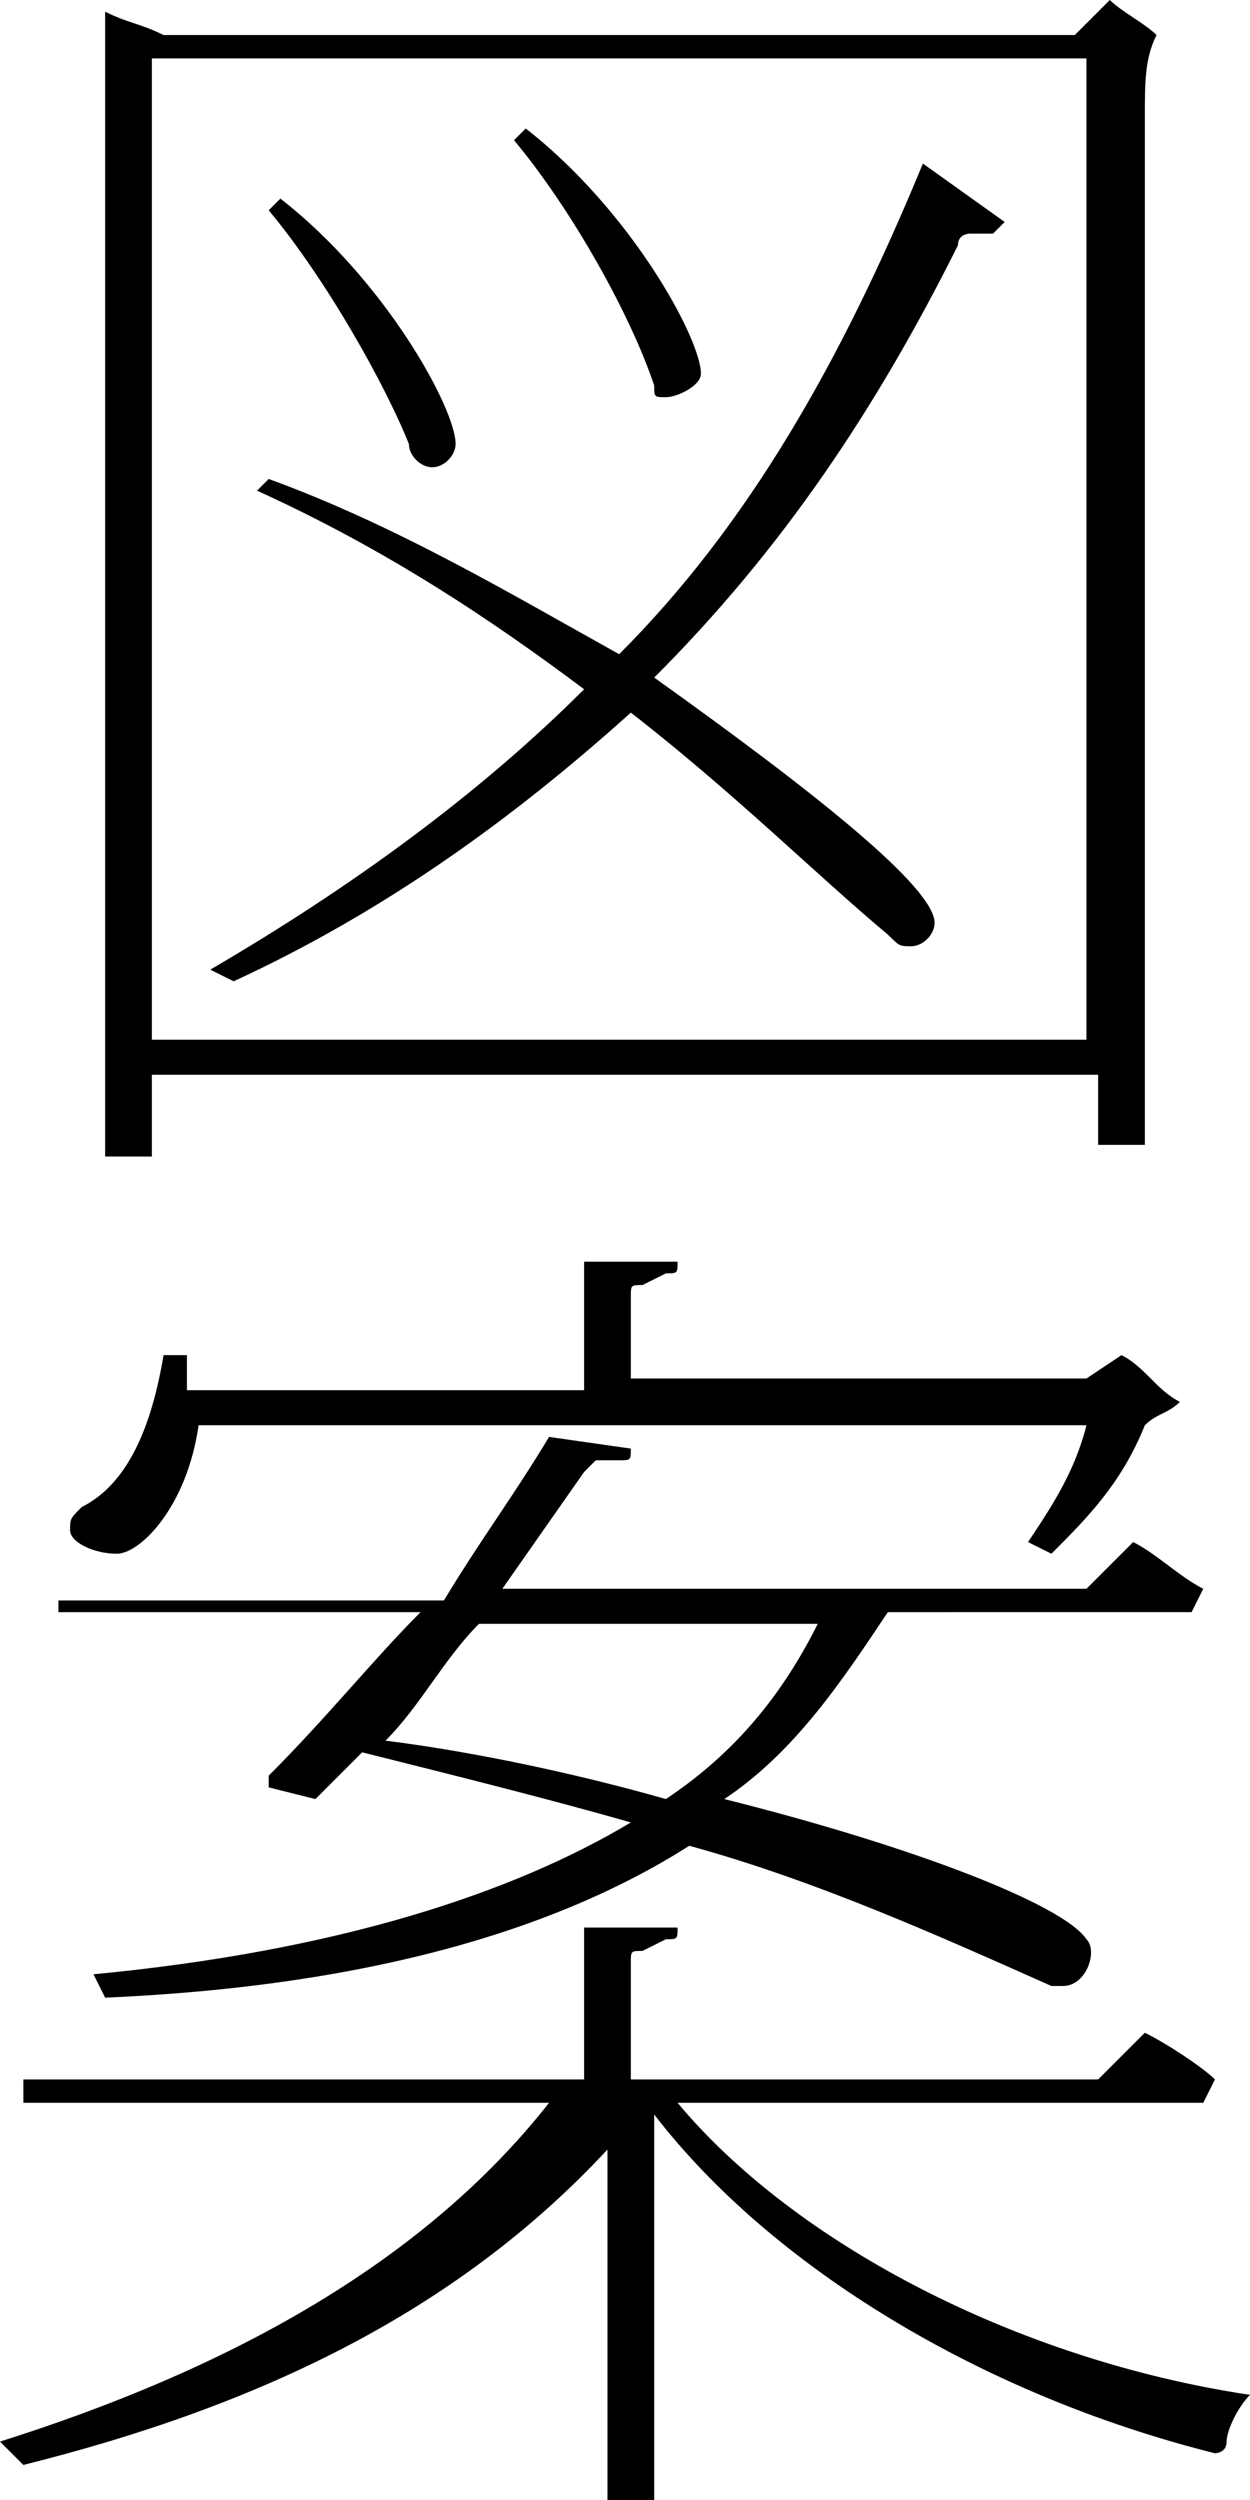
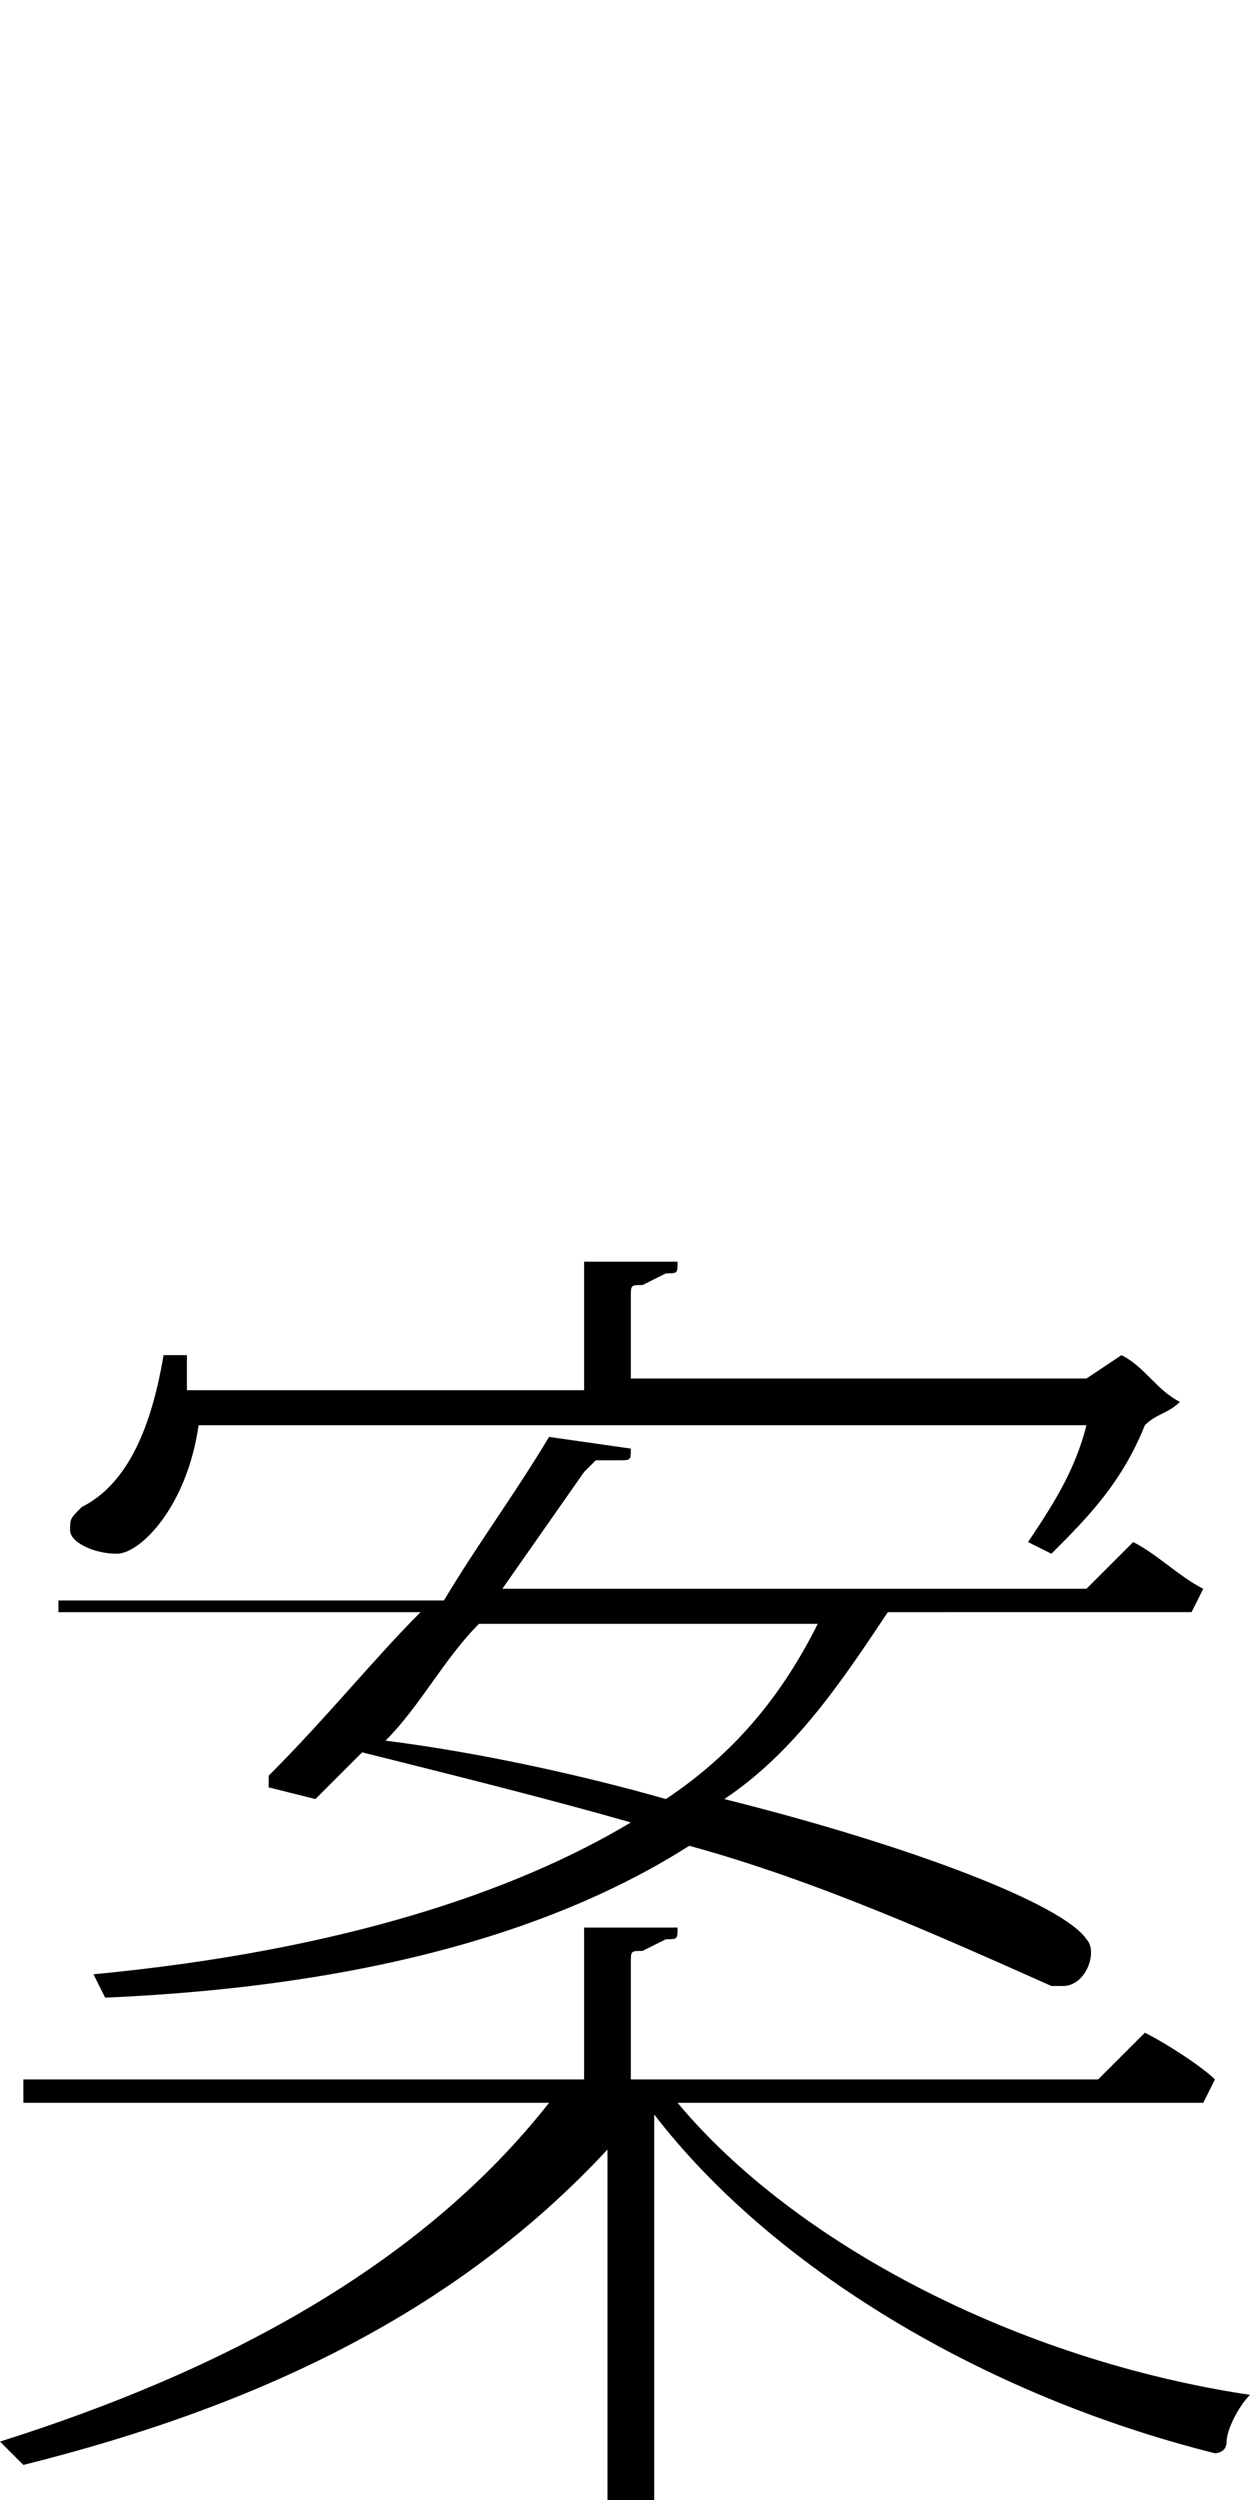
<svg xmlns="http://www.w3.org/2000/svg" version="1.1" id="レイヤー_1" x="0px" y="0px" viewBox="0 0 10.7 21.4" style="enable-background:new 0 0 10.7 21.4;" xml:space="preserve">
  <g>
-     <path d="M9.9,0.3C9.8,0.5,9.8,0.7,9.8,1v8.8c-0.2,0-0.4,0-0.4,0c0,0,0,0,0,0V9.2H1.3v0.7c-0.2,0-0.4,0-0.4,0c0,0,0,0,0,0V0.1   c0.2,0.1,0.3,0.1,0.5,0.2h7.8L9.5,0C9.6,0.1,9.8,0.2,9.9,0.3z M9.3,8.9V0.5H1.3v8.4H9.3z M8.6,1.9C8.6,1.9,8.5,2,8.5,2l-0.2,0   c0,0-0.1,0-0.1,0.1C7.5,3.5,6.7,4.7,5.6,5.8C7,6.8,8,7.6,8,7.9C8,8,7.9,8.1,7.8,8.1c-0.1,0-0.1,0-0.2-0.1C7,7.5,6.3,6.8,5.4,6.1   c-1,0.9-2.1,1.7-3.4,2.3L1.8,8.3c1.2-0.7,2.3-1.5,3.2-2.4C4.2,5.3,3.3,4.7,2.2,4.2l0.1-0.1c1.1,0.4,2.1,1,3,1.5   c1.1-1.1,1.9-2.5,2.6-4.2L8.6,1.9z M3.5,3.8C3.3,3.3,2.8,2.4,2.3,1.8l0.1-0.1c0.9,0.7,1.5,1.8,1.5,2.1C3.9,3.9,3.8,4,3.7,4   C3.6,4,3.5,3.9,3.5,3.8z M5.6,3.3C5.4,2.7,4.9,1.8,4.4,1.2l0.1-0.1C5.4,1.8,6,2.9,6,3.2c0,0.1-0.2,0.2-0.3,0.2   C5.6,3.4,5.6,3.4,5.6,3.3z" />
    <path d="M10.7,20.5c-0.1,0.1-0.2,0.3-0.2,0.4c0,0.1-0.1,0.1-0.1,0.1c-2-0.5-3.8-1.6-4.8-2.9v3.3c-0.2,0-0.4,0-0.4,0s0,0,0,0v-3   c-1.3,1.4-3,2.2-5,2.7L0,20.9c1.9-0.6,3.6-1.5,4.7-2.9H0.2l0-0.2H5v-1.3l0.8,0c0,0.1,0,0.1-0.1,0.1l-0.2,0.1c-0.1,0-0.1,0-0.1,0.1   v1h4l0.4-0.4c0.2,0.1,0.5,0.3,0.6,0.4L10.3,18H5.8C6.8,19.2,8.7,20.2,10.7,20.5z M0.5,13.9l0-0.2h3.3c0.3-0.5,0.6-0.9,0.9-1.4   l0.7,0.1c0,0.1,0,0.1-0.1,0.1l-0.2,0c0,0,0,0-0.1,0.1l-0.7,1h5l0.4-0.4c0.2,0.1,0.4,0.3,0.6,0.4l-0.1,0.2H7.6   c-0.4,0.6-0.8,1.2-1.4,1.6c1.6,0.4,2.9,0.9,3.1,1.2c0.1,0.1,0,0.4-0.2,0.4c-0.1,0-0.1,0-0.1,0c-0.9-0.4-2-0.9-3.1-1.2   c-1.1,0.7-2.7,1.2-5,1.3l-0.1-0.2c2.1-0.2,3.6-0.7,4.6-1.3c-0.7-0.2-1.5-0.4-2.3-0.6l-0.4,0.4l-0.4-0.1c0,0,0,0,0-0.1   c0.5-0.5,0.9-1,1.3-1.4H0.5z M0.6,13.1c0-0.1,0-0.1,0.1-0.2c0.4-0.2,0.6-0.7,0.7-1.3l0.2,0c0,0.1,0,0.2,0,0.3H5v-1.1l0.8,0   c0,0.1,0,0.1-0.1,0.1l-0.2,0.1c-0.1,0-0.1,0-0.1,0.1v0.7h3.9l0.3-0.2c0.2,0.1,0.3,0.3,0.5,0.4c-0.1,0.1-0.2,0.1-0.3,0.2   C9.6,12.7,9.3,13,9,13.3l-0.2-0.1c0.2-0.3,0.4-0.6,0.5-1H1.7c-0.1,0.7-0.5,1.1-0.7,1.1C0.8,13.3,0.6,13.2,0.6,13.1z M4.1,13.9   c-0.3,0.3-0.5,0.7-0.8,1C4.1,15,5,15.2,5.7,15.4c0.6-0.4,1-0.9,1.3-1.5H4.1z" />
  </g>
</svg>